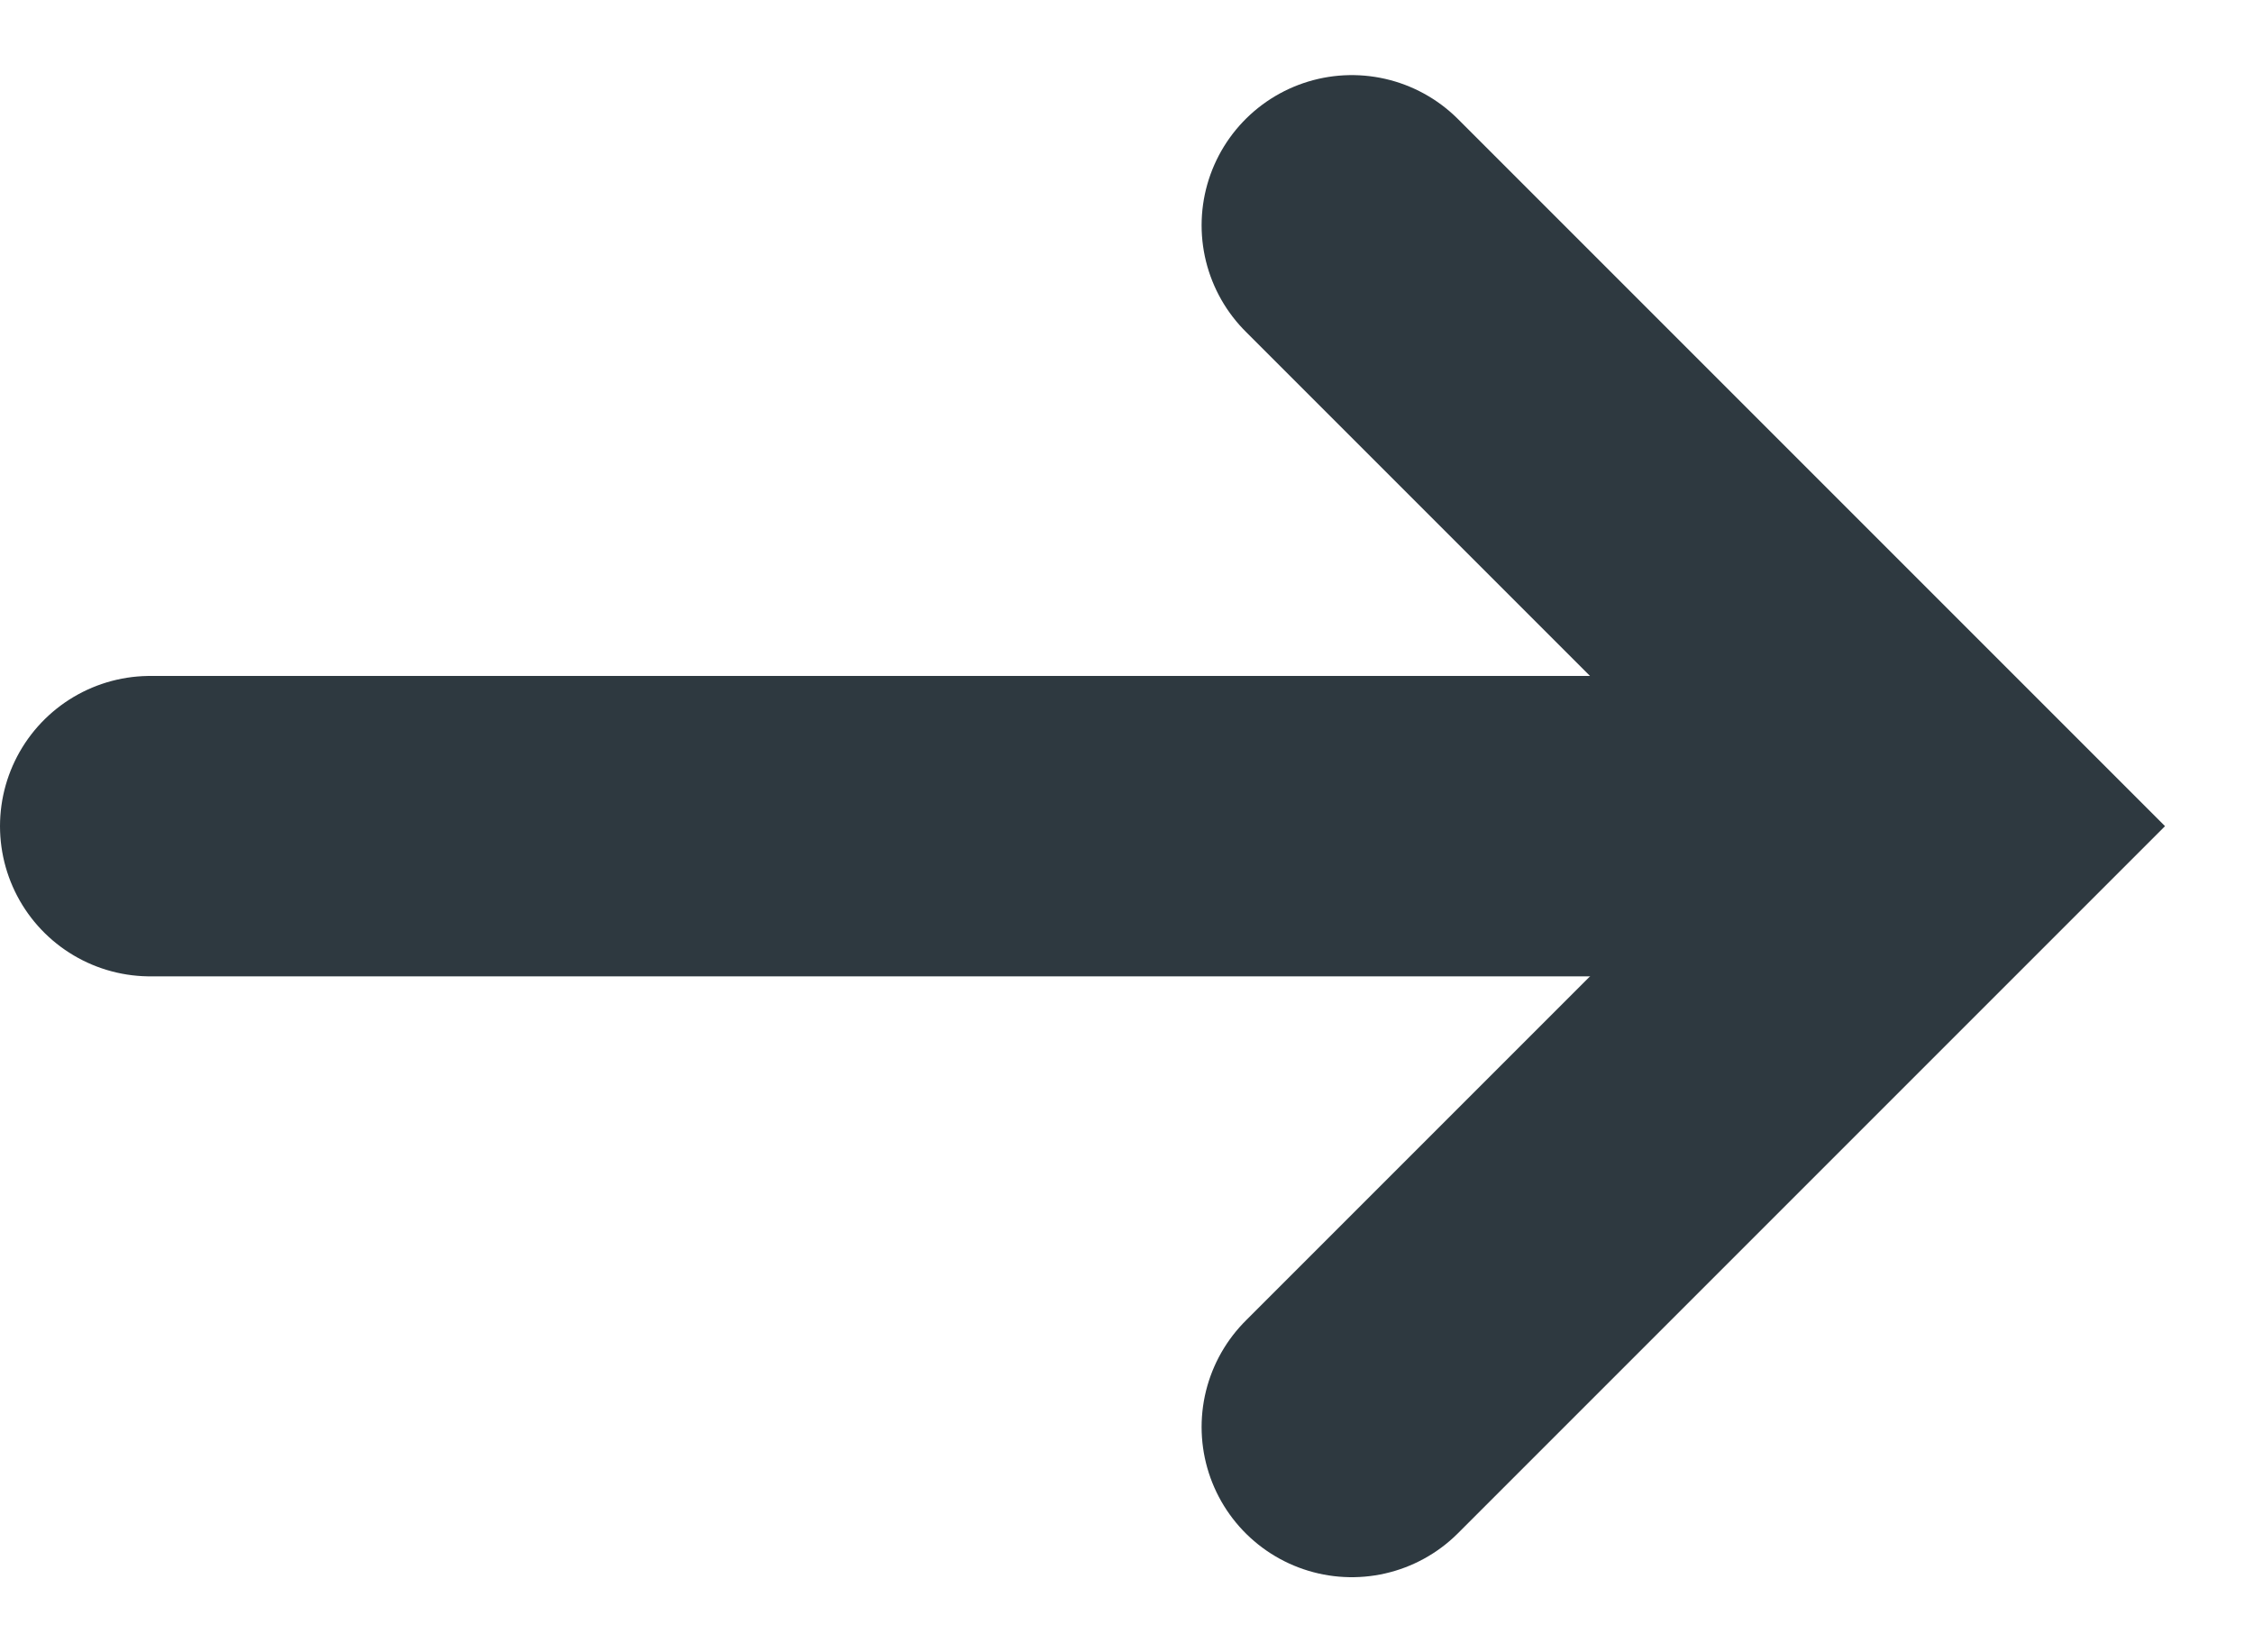
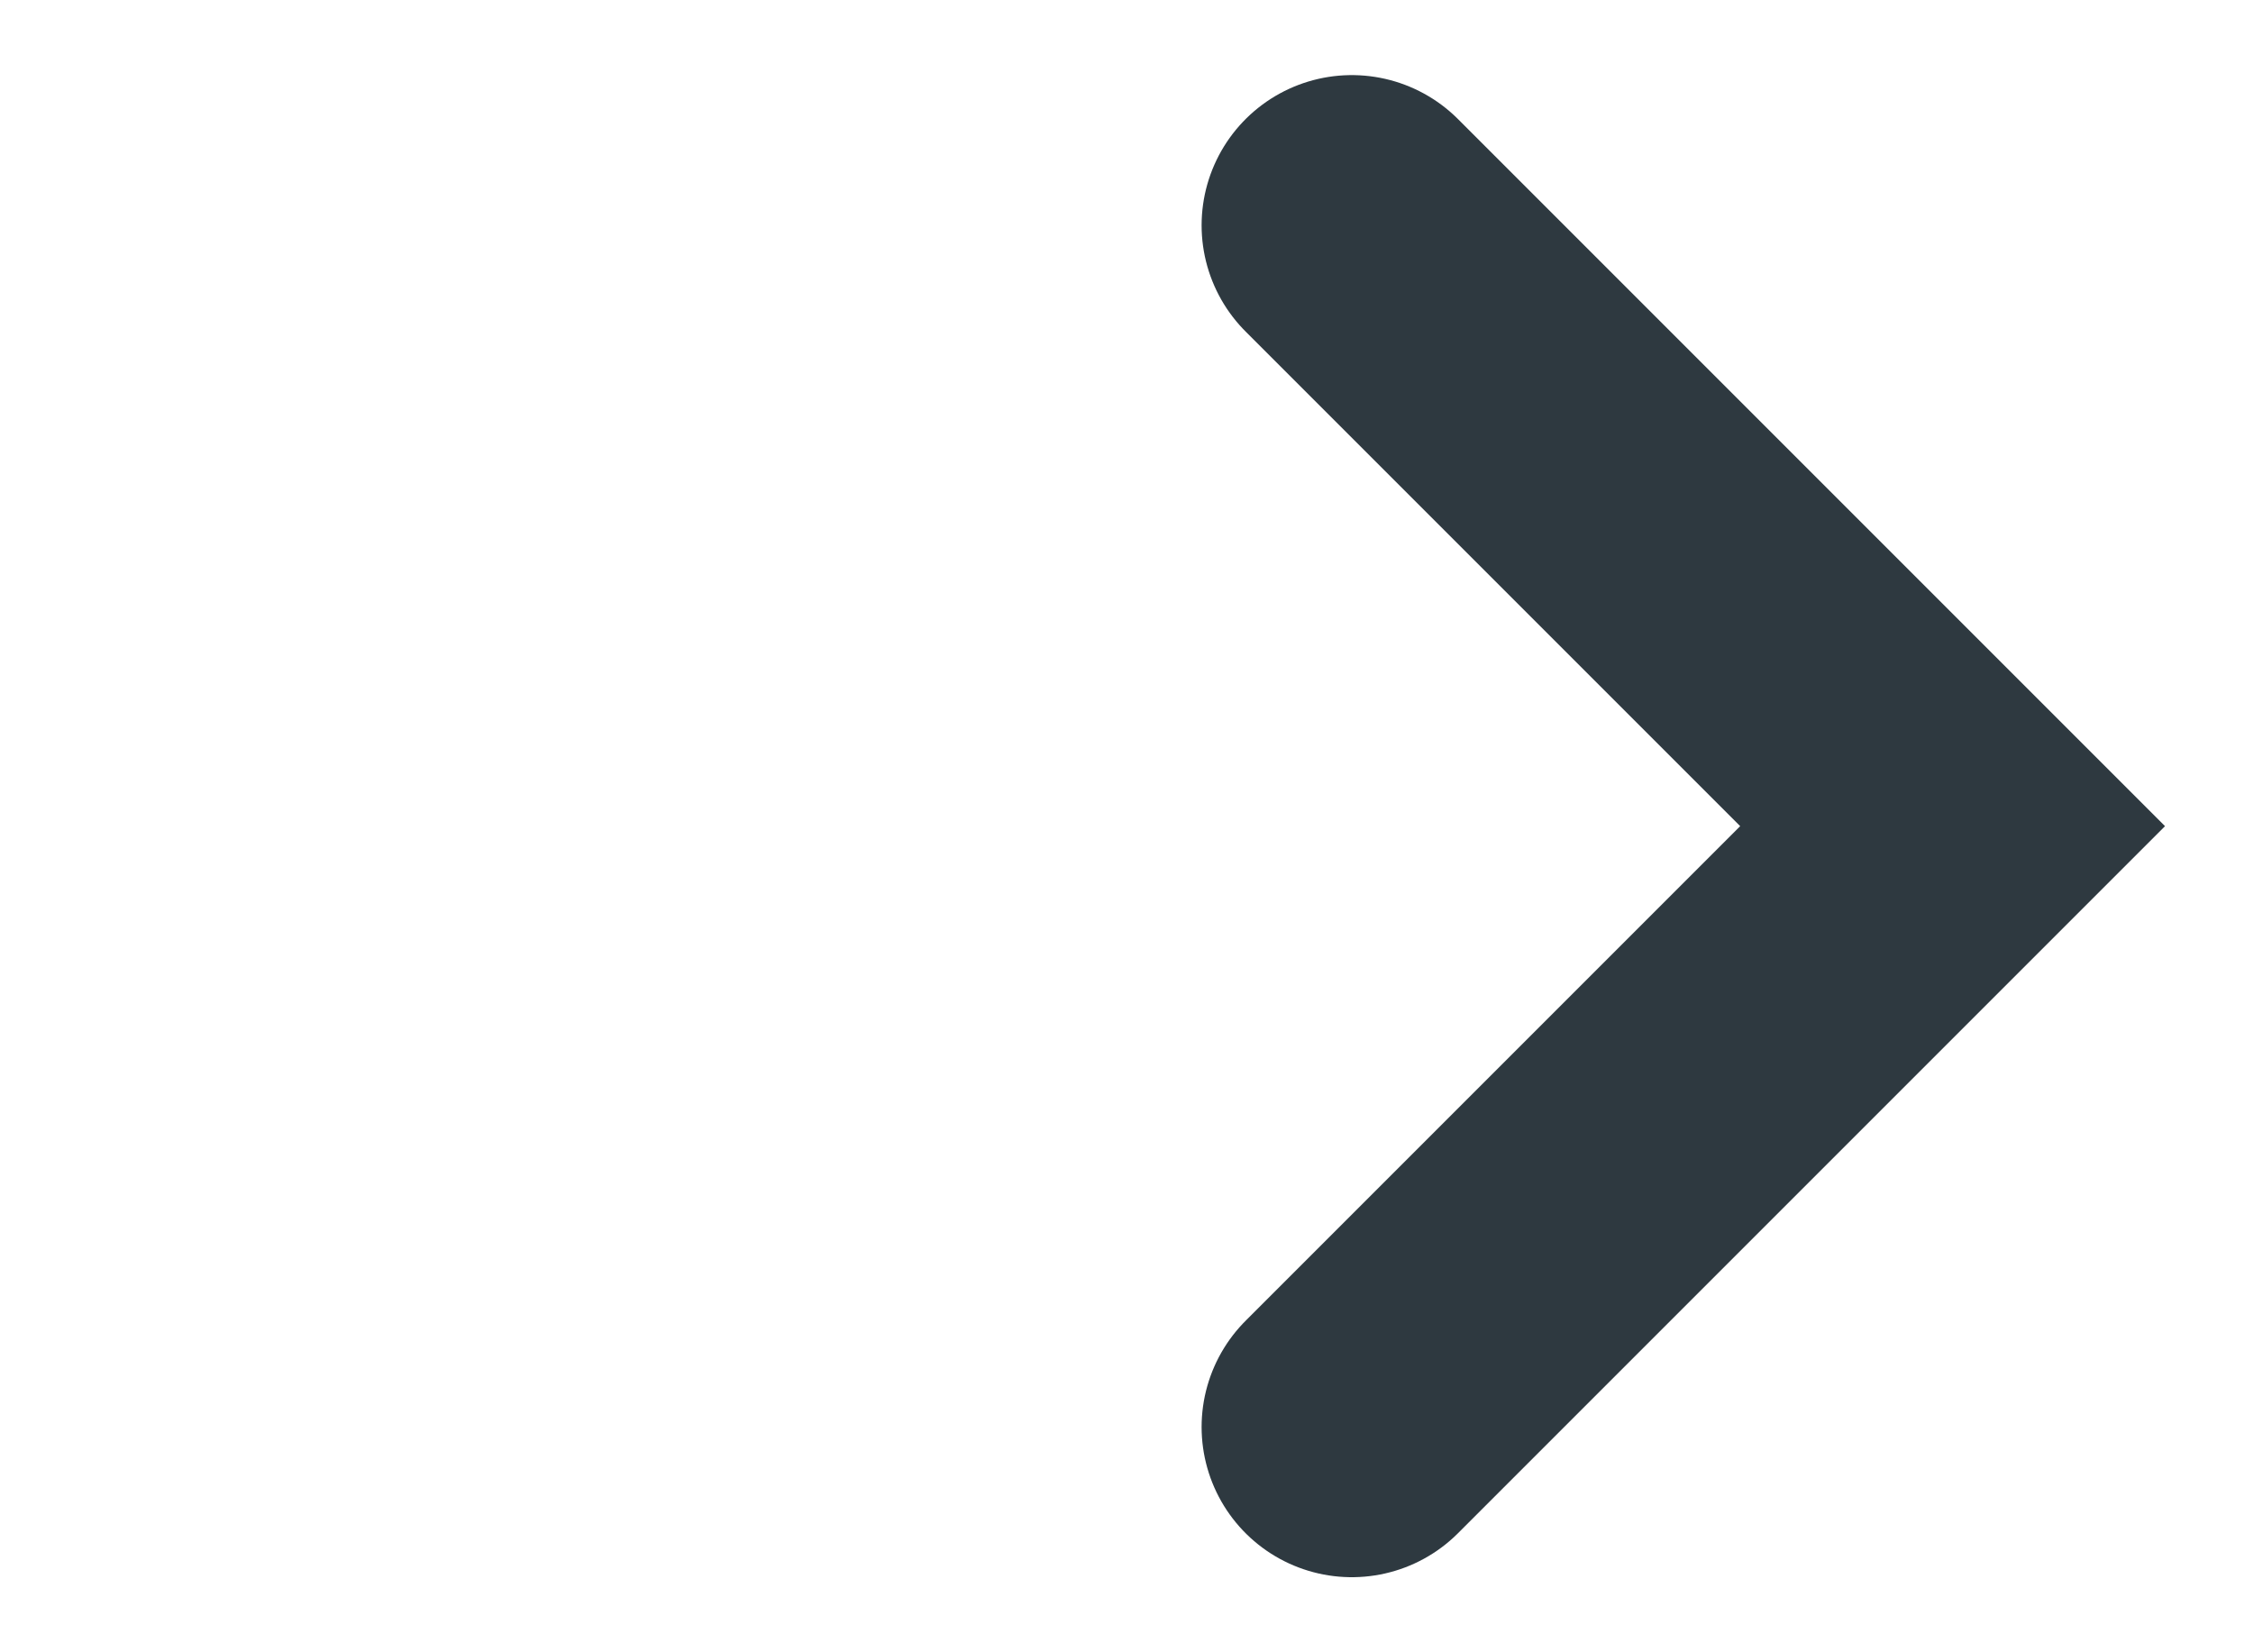
<svg xmlns="http://www.w3.org/2000/svg" width="15" height="11" viewBox="0 0 15 11" fill="none">
-   <path d="M1 5.5H12" stroke="#2E3940" stroke-width="2" stroke-linecap="round" stroke-linejoin="bevel" />
  <path d="M9 1.5L13 5.5L9 9.5" stroke="#2E3940" stroke-width="2" stroke-linecap="round" />
</svg>